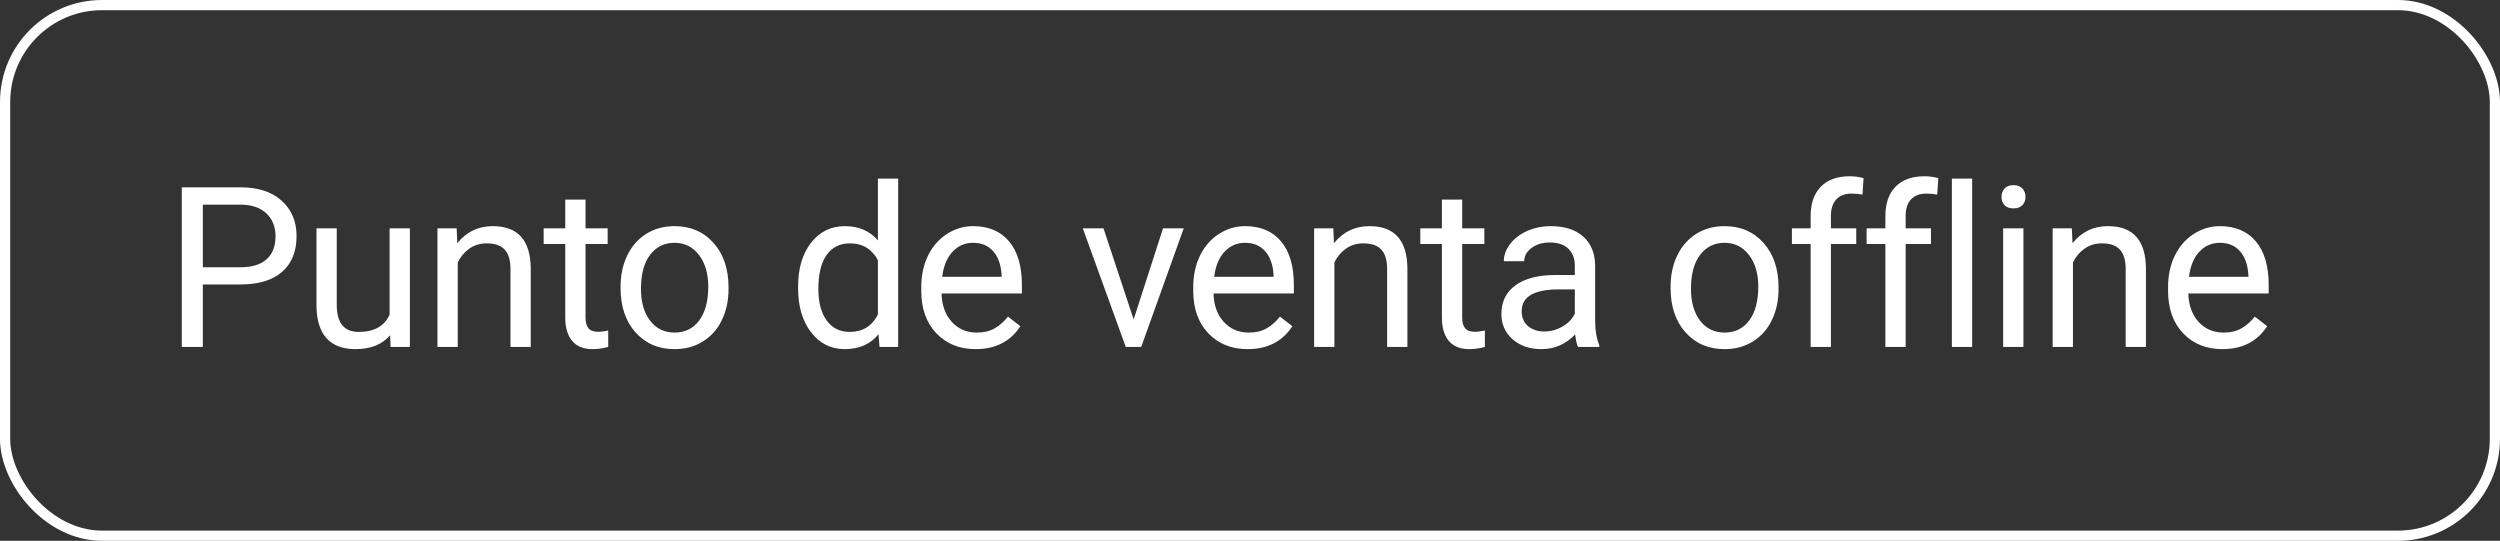
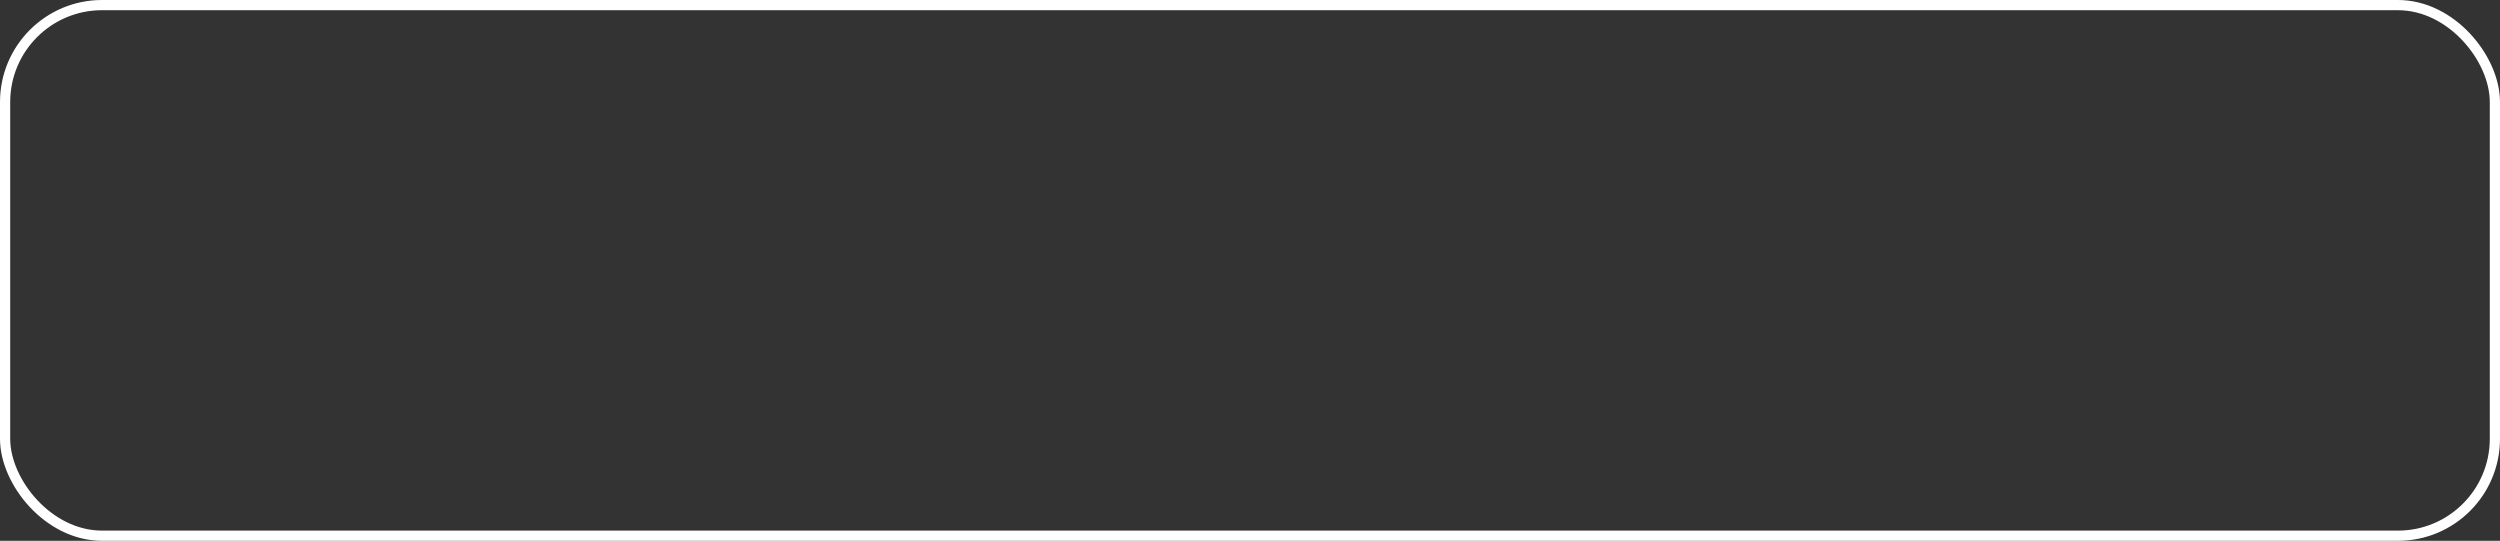
<svg xmlns="http://www.w3.org/2000/svg" width="245" height="53" viewBox="0 0 245 53" fill="none">
  <rect x="0" y="0" width="245" height="53" fill="#333333" stroke="none" />
-   <path d="M19.878 27.877V34H17.815V18.359H23.584C25.296 18.359 26.635 18.796 27.602 19.67C28.576 20.544 29.062 21.7 29.062 23.14C29.062 24.658 28.586 25.829 27.634 26.652C26.689 27.469 25.331 27.877 23.562 27.877H19.878ZM19.878 26.19H23.584C24.687 26.19 25.532 25.933 26.119 25.417C26.706 24.894 27 24.142 27 23.161C27 22.23 26.706 21.485 26.119 20.927C25.532 20.368 24.726 20.078 23.702 20.057H19.878V26.19ZM38.234 32.851C37.46 33.76 36.325 34.215 34.828 34.215C33.589 34.215 32.644 33.857 31.992 33.141C31.348 32.417 31.022 31.35 31.015 29.939V22.377H33.002V29.886C33.002 31.648 33.718 32.528 35.151 32.528C36.669 32.528 37.678 31.963 38.18 30.831V22.377H40.167V34H38.276L38.234 32.851ZM44.751 22.377L44.816 23.838C45.704 22.721 46.864 22.162 48.296 22.162C50.753 22.162 51.992 23.548 52.013 26.319V34H50.026V26.309C50.019 25.471 49.825 24.851 49.446 24.45C49.073 24.049 48.49 23.849 47.695 23.849C47.05 23.849 46.484 24.02 45.997 24.364C45.51 24.708 45.131 25.159 44.859 25.718V34H42.871V22.377H44.751ZM57.381 19.562V22.377H59.551V23.913H57.381V31.121C57.381 31.587 57.478 31.938 57.671 32.174C57.865 32.403 58.194 32.518 58.66 32.518C58.889 32.518 59.204 32.475 59.605 32.389V34C59.082 34.143 58.574 34.215 58.08 34.215C57.192 34.215 56.522 33.946 56.071 33.409C55.62 32.872 55.394 32.109 55.394 31.121V23.913H53.278V22.377H55.394V19.562H57.381ZM60.816 28.081C60.816 26.942 61.038 25.918 61.482 25.009C61.933 24.099 62.556 23.398 63.351 22.903C64.153 22.409 65.066 22.162 66.091 22.162C67.673 22.162 68.951 22.71 69.925 23.806C70.907 24.901 71.397 26.359 71.397 28.178V28.317C71.397 29.449 71.179 30.466 70.742 31.368C70.312 32.263 69.693 32.962 68.883 33.463C68.081 33.964 67.157 34.215 66.112 34.215C64.536 34.215 63.258 33.667 62.277 32.571C61.303 31.476 60.816 30.025 60.816 28.221V28.081ZM62.814 28.317C62.814 29.606 63.111 30.641 63.706 31.422C64.307 32.203 65.109 32.593 66.112 32.593C67.122 32.593 67.924 32.199 68.518 31.411C69.113 30.616 69.41 29.506 69.41 28.081C69.41 26.806 69.105 25.775 68.497 24.987C67.895 24.192 67.093 23.795 66.091 23.795C65.109 23.795 64.318 24.185 63.716 24.966C63.115 25.746 62.814 26.864 62.814 28.317ZM78.213 28.092C78.213 26.309 78.635 24.876 79.48 23.795C80.326 22.706 81.432 22.162 82.8 22.162C84.16 22.162 85.238 22.628 86.033 23.559V17.5H88.02V34H86.194L86.098 32.754C85.303 33.728 84.196 34.215 82.778 34.215C81.432 34.215 80.333 33.663 79.48 32.56C78.635 31.458 78.213 30.018 78.213 28.242V28.092ZM80.2 28.317C80.2 29.635 80.472 30.666 81.017 31.411C81.561 32.156 82.313 32.528 83.272 32.528C84.533 32.528 85.453 31.963 86.033 30.831V25.492C85.439 24.396 84.526 23.849 83.294 23.849C82.32 23.849 81.561 24.225 81.017 24.977C80.472 25.729 80.2 26.842 80.2 28.317ZM95.612 34.215C94.037 34.215 92.755 33.699 91.767 32.668C90.778 31.63 90.284 30.244 90.284 28.511V28.145C90.284 26.992 90.503 25.965 90.94 25.062C91.384 24.153 91.999 23.444 92.787 22.936C93.582 22.42 94.442 22.162 95.365 22.162C96.876 22.162 98.051 22.66 98.889 23.655C99.727 24.651 100.146 26.076 100.146 27.931V28.758H92.272C92.3 29.904 92.633 30.831 93.271 31.54C93.915 32.242 94.732 32.593 95.72 32.593C96.422 32.593 97.016 32.45 97.503 32.163C97.99 31.877 98.416 31.497 98.781 31.024L99.995 31.97C99.021 33.467 97.56 34.215 95.612 34.215ZM95.365 23.795C94.563 23.795 93.89 24.088 93.346 24.676C92.802 25.256 92.465 26.072 92.336 27.125H98.158V26.975C98.101 25.965 97.829 25.184 97.342 24.633C96.855 24.074 96.196 23.795 95.365 23.795ZM111.097 31.304L113.976 22.377H116.006L111.838 34H110.324L106.113 22.377H108.143L111.097 31.304ZM122.266 34.215C120.691 34.215 119.409 33.699 118.421 32.668C117.432 31.63 116.938 30.244 116.938 28.511V28.145C116.938 26.992 117.157 25.965 117.593 25.062C118.037 24.153 118.653 23.444 119.441 22.936C120.236 22.42 121.095 22.162 122.019 22.162C123.53 22.162 124.705 22.66 125.543 23.655C126.38 24.651 126.799 26.076 126.799 27.931V28.758H118.925C118.954 29.904 119.287 30.831 119.924 31.54C120.569 32.242 121.385 32.593 122.374 32.593C123.075 32.593 123.67 32.45 124.157 32.163C124.644 31.877 125.07 31.497 125.435 31.024L126.649 31.97C125.675 33.467 124.214 34.215 122.266 34.215ZM122.019 23.795C121.217 23.795 120.544 24.088 120 24.676C119.455 25.256 119.119 26.072 118.99 27.125H124.812V26.975C124.755 25.965 124.483 25.184 123.996 24.633C123.509 24.074 122.85 23.795 122.019 23.795ZM130.664 22.377L130.728 23.838C131.616 22.721 132.776 22.162 134.209 22.162C136.665 22.162 137.904 23.548 137.926 26.319V34H135.938V26.309C135.931 25.471 135.738 24.851 135.358 24.45C134.986 24.049 134.402 23.849 133.607 23.849C132.963 23.849 132.397 24.02 131.91 24.364C131.423 24.708 131.043 25.159 130.771 25.718V34H128.784V22.377H130.664ZM143.294 19.562V22.377H145.464V23.913H143.294V31.121C143.294 31.587 143.391 31.938 143.584 32.174C143.777 32.403 144.107 32.518 144.572 32.518C144.801 32.518 145.116 32.475 145.518 32.389V34C144.995 34.143 144.486 34.215 143.992 34.215C143.104 34.215 142.435 33.946 141.983 33.409C141.532 32.872 141.307 32.109 141.307 31.121V23.913H139.19V22.377H141.307V19.562H143.294ZM154.646 34C154.531 33.771 154.438 33.363 154.366 32.775C153.442 33.735 152.34 34.215 151.058 34.215C149.912 34.215 148.97 33.893 148.233 33.248C147.502 32.596 147.137 31.773 147.137 30.777C147.137 29.567 147.595 28.629 148.512 27.963C149.436 27.29 150.732 26.953 152.4 26.953H154.334V26.04C154.334 25.345 154.126 24.794 153.711 24.386C153.296 23.97 152.683 23.763 151.874 23.763C151.165 23.763 150.571 23.942 150.091 24.3C149.611 24.658 149.371 25.091 149.371 25.6H147.373C147.373 25.02 147.577 24.461 147.985 23.924C148.401 23.38 148.959 22.95 149.661 22.635C150.37 22.32 151.147 22.162 151.992 22.162C153.331 22.162 154.381 22.499 155.14 23.172C155.899 23.838 156.293 24.758 156.321 25.933V31.282C156.321 32.349 156.457 33.198 156.73 33.828V34H154.646ZM151.348 32.485C151.971 32.485 152.562 32.324 153.12 32.002C153.679 31.68 154.083 31.261 154.334 30.745V28.36H152.776C150.342 28.36 149.124 29.073 149.124 30.498C149.124 31.121 149.332 31.608 149.747 31.959C150.163 32.31 150.696 32.485 151.348 32.485ZM163.717 28.081C163.717 26.942 163.939 25.918 164.383 25.009C164.834 24.099 165.457 23.398 166.252 22.903C167.054 22.409 167.968 22.162 168.992 22.162C170.574 22.162 171.853 22.71 172.827 23.806C173.808 24.901 174.298 26.359 174.298 28.178V28.317C174.298 29.449 174.08 30.466 173.643 31.368C173.213 32.263 172.594 32.962 171.785 33.463C170.983 33.964 170.059 34.215 169.013 34.215C167.438 34.215 166.159 33.667 165.178 32.571C164.204 31.476 163.717 30.025 163.717 28.221V28.081ZM165.715 28.317C165.715 29.606 166.012 30.641 166.607 31.422C167.208 32.203 168.011 32.593 169.013 32.593C170.023 32.593 170.825 32.199 171.419 31.411C172.014 30.616 172.311 29.506 172.311 28.081C172.311 26.806 172.007 25.775 171.398 24.987C170.796 24.192 169.994 23.795 168.992 23.795C168.011 23.795 167.219 24.185 166.618 24.966C166.016 25.746 165.715 26.864 165.715 28.317ZM177.443 34V23.913H175.606V22.377H177.443V21.185C177.443 19.939 177.776 18.975 178.442 18.295C179.108 17.615 180.05 17.274 181.267 17.274C181.725 17.274 182.18 17.335 182.631 17.457L182.524 19.068C182.187 19.004 181.829 18.972 181.45 18.972C180.805 18.972 180.308 19.162 179.957 19.541C179.606 19.913 179.43 20.451 179.43 21.152V22.377H181.912V23.913H179.43V34H177.443ZM184.766 34V23.913H182.929V22.377H184.766V21.185C184.766 19.939 185.099 18.975 185.765 18.295C186.431 17.615 187.373 17.274 188.591 17.274C189.049 17.274 189.504 17.335 189.955 17.457L189.847 19.068C189.511 19.004 189.153 18.972 188.773 18.972C188.129 18.972 187.631 19.162 187.28 19.541C186.929 19.913 186.754 20.451 186.754 21.152V22.377H189.235V23.913H186.754V34H184.766ZM193.271 34H191.284V17.5H193.271V34ZM198.296 34H196.309V22.377H198.296V34ZM196.148 19.294C196.148 18.972 196.244 18.7 196.438 18.477C196.638 18.256 196.932 18.145 197.318 18.145C197.705 18.145 197.999 18.256 198.199 18.477C198.4 18.7 198.5 18.972 198.5 19.294C198.5 19.616 198.4 19.885 198.199 20.1C197.999 20.314 197.705 20.422 197.318 20.422C196.932 20.422 196.638 20.314 196.438 20.1C196.244 19.885 196.148 19.616 196.148 19.294ZM203.041 22.377L203.106 23.838C203.994 22.721 205.154 22.162 206.586 22.162C209.043 22.162 210.281 23.548 210.303 26.319V34H208.316V26.309C208.308 25.471 208.115 24.851 207.736 24.45C207.363 24.049 206.78 23.849 205.985 23.849C205.34 23.849 204.774 24.02 204.287 24.364C203.8 24.708 203.421 25.159 203.149 25.718V34H201.161V22.377H203.041ZM217.798 34.215C216.223 34.215 214.941 33.699 213.953 32.668C212.964 31.63 212.47 30.244 212.47 28.511V28.145C212.47 26.992 212.689 25.965 213.125 25.062C213.569 24.153 214.185 23.444 214.973 22.936C215.768 22.42 216.627 22.162 217.551 22.162C219.062 22.162 220.237 22.66 221.075 23.655C221.912 24.651 222.331 26.076 222.331 27.931V28.758H214.457C214.486 29.904 214.819 30.831 215.456 31.54C216.101 32.242 216.917 32.593 217.906 32.593C218.607 32.593 219.202 32.45 219.689 32.163C220.176 31.877 220.602 31.497 220.967 31.024L222.181 31.97C221.207 33.467 219.746 34.215 217.798 34.215ZM217.551 23.795C216.749 23.795 216.076 24.088 215.532 24.676C214.987 25.256 214.651 26.072 214.522 27.125H220.344V26.975C220.287 25.965 220.015 25.184 219.528 24.633C219.041 24.074 218.382 23.795 217.551 23.795Z" fill="white" />
  <rect x="0.5" y="0.5" width="244" height="52" rx="9.5" stroke="white" />
</svg>